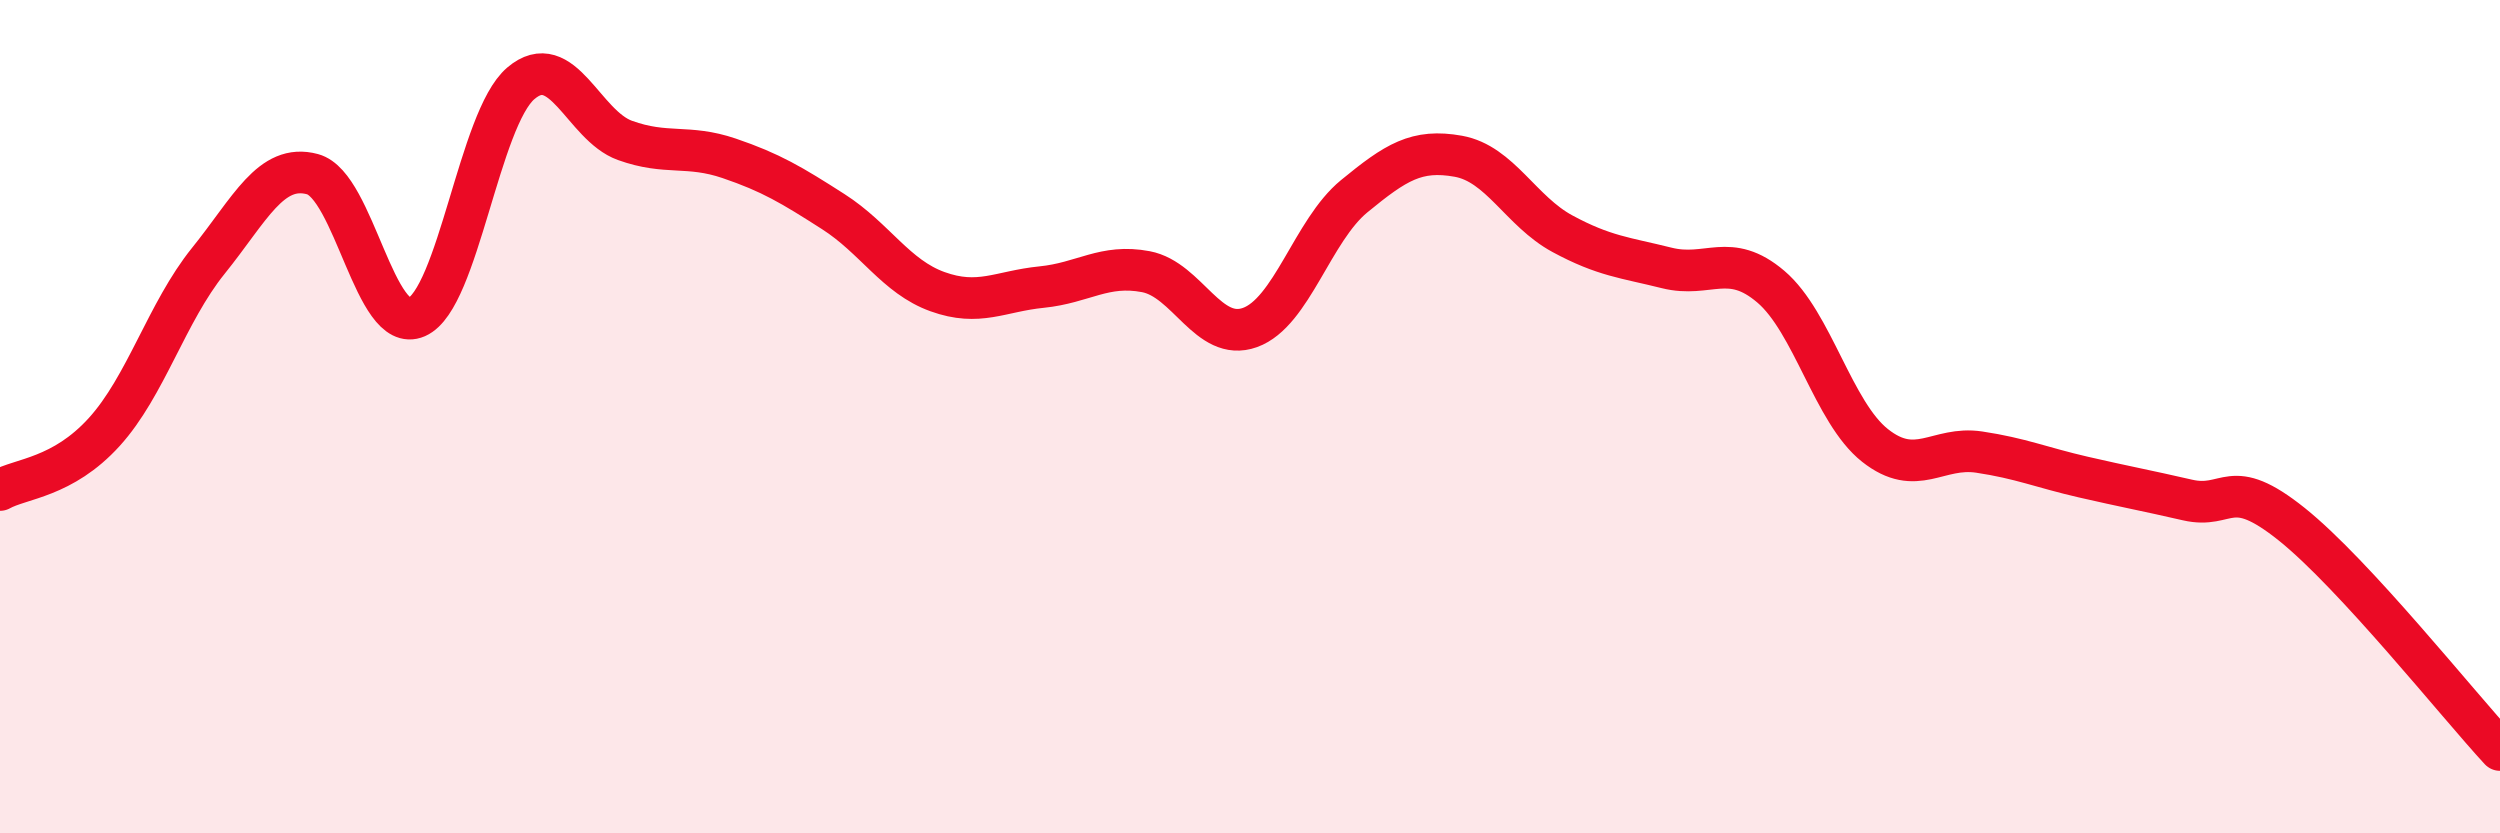
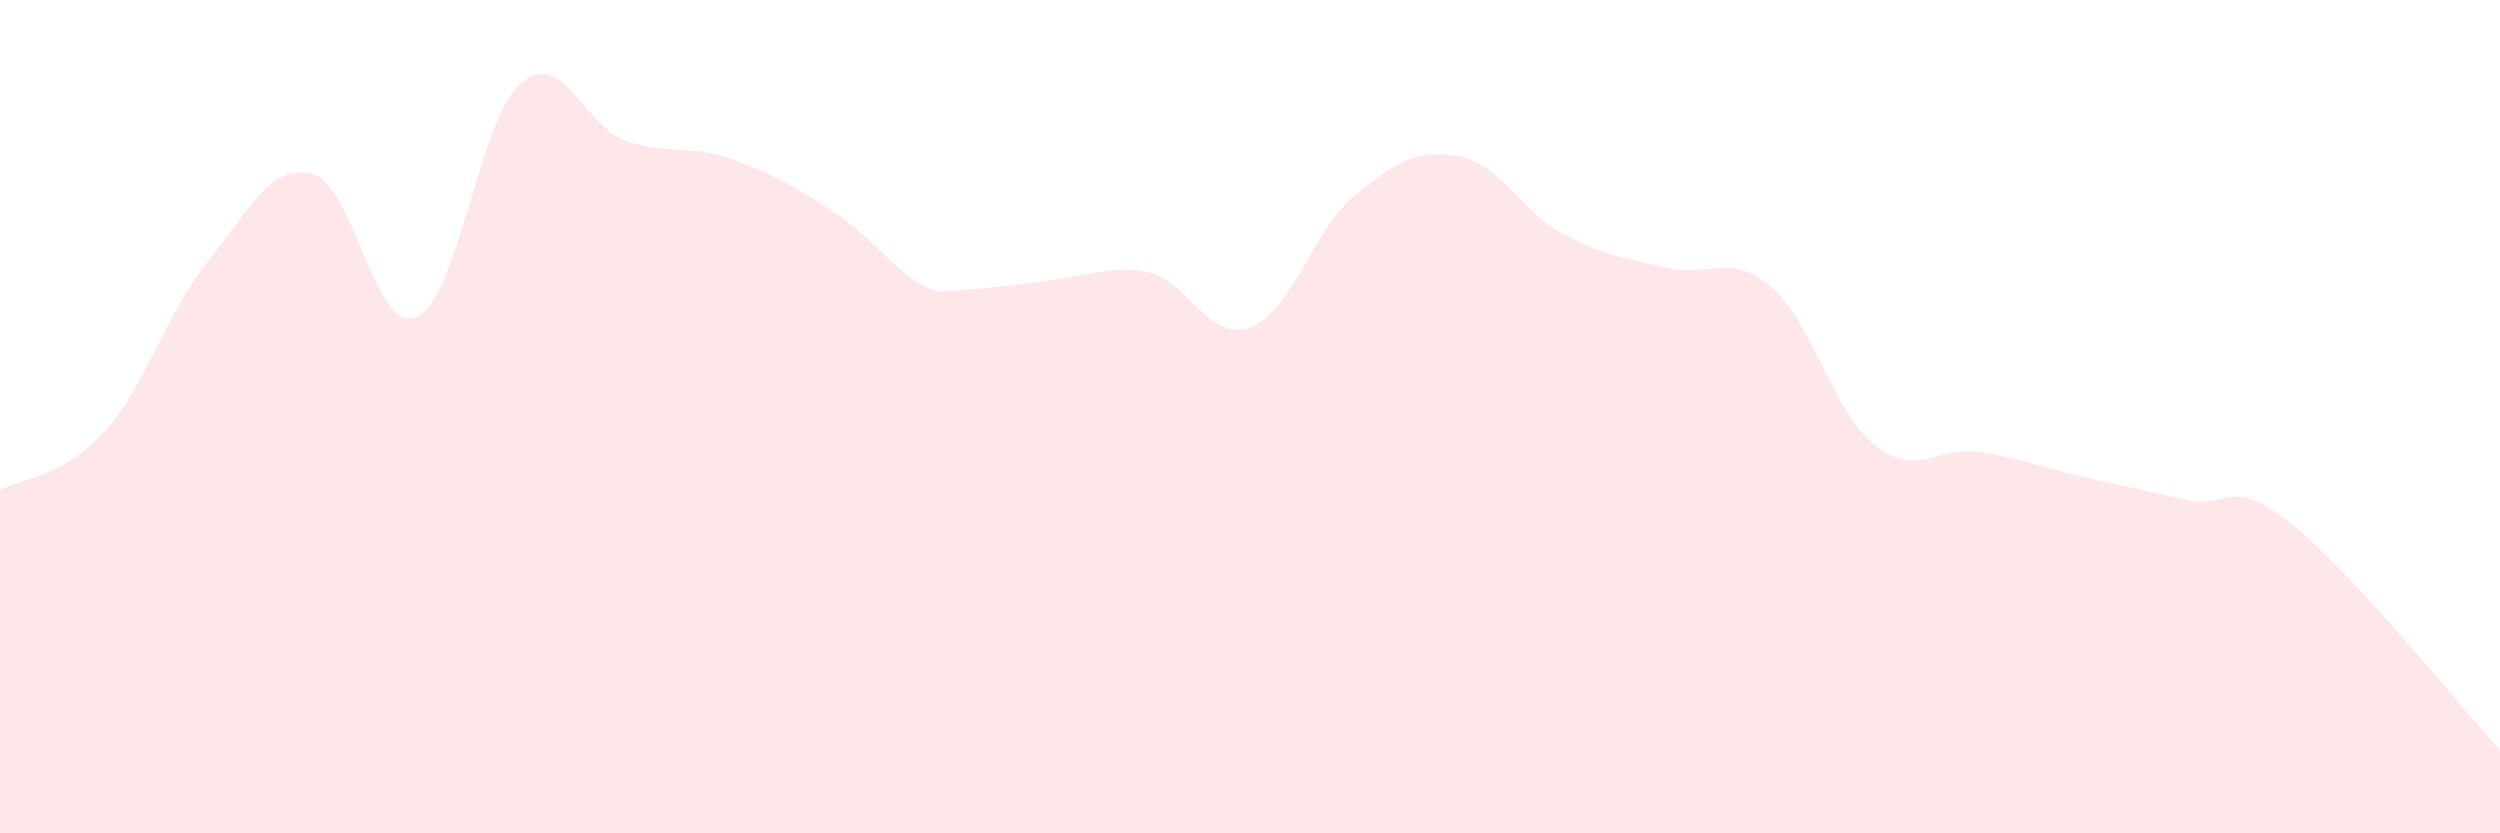
<svg xmlns="http://www.w3.org/2000/svg" width="60" height="20" viewBox="0 0 60 20">
-   <path d="M 0,11.76 C 0.5,11.48 1.5,11.47 2.5,10.37 C 3.5,9.27 4,7.5 5,6.26 C 6,5.02 6.5,3.91 7.5,4.18 C 8.5,4.45 9,8.05 10,7.61 C 11,7.17 11.5,2.85 12.5,2 C 13.5,1.15 14,3.01 15,3.37 C 16,3.73 16.5,3.46 17.5,3.8 C 18.5,4.14 19,4.44 20,5.08 C 21,5.72 21.5,6.64 22.5,7 C 23.5,7.36 24,6.99 25,6.89 C 26,6.79 26.5,6.33 27.5,6.52 C 28.5,6.71 29,8.22 30,7.86 C 31,7.5 31.5,5.53 32.5,4.71 C 33.5,3.89 34,3.57 35,3.75 C 36,3.93 36.5,5.07 37.5,5.61 C 38.5,6.15 39,6.18 40,6.43 C 41,6.68 41.5,6.03 42.5,6.88 C 43.5,7.73 44,9.9 45,10.69 C 46,11.48 46.5,10.7 47.5,10.85 C 48.5,11 49,11.22 50,11.45 C 51,11.68 51.5,11.77 52.5,12 C 53.5,12.23 53.5,11.38 55,12.58 C 56.5,13.78 59,16.92 60,18L60 20L0 20Z" fill="#EB0A25" opacity="0.1" stroke-linecap="round" stroke-linejoin="round" />
-   <path d="M 0,11.76 C 0.5,11.48 1.5,11.47 2.5,10.37 C 3.5,9.27 4,7.5 5,6.26 C 6,5.02 6.5,3.91 7.5,4.18 C 8.5,4.45 9,8.05 10,7.61 C 11,7.17 11.5,2.85 12.5,2 C 13.5,1.15 14,3.01 15,3.37 C 16,3.73 16.5,3.46 17.5,3.8 C 18.5,4.14 19,4.44 20,5.08 C 21,5.72 21.5,6.64 22.5,7 C 23.5,7.36 24,6.99 25,6.89 C 26,6.79 26.5,6.33 27.5,6.52 C 28.5,6.71 29,8.22 30,7.86 C 31,7.5 31.5,5.53 32.5,4.71 C 33.5,3.89 34,3.57 35,3.75 C 36,3.93 36.5,5.07 37.5,5.61 C 38.5,6.15 39,6.18 40,6.43 C 41,6.68 41.5,6.03 42.5,6.88 C 43.5,7.73 44,9.9 45,10.69 C 46,11.48 46.5,10.7 47.5,10.85 C 48.5,11 49,11.22 50,11.45 C 51,11.68 51.5,11.77 52.5,12 C 53.5,12.23 53.5,11.38 55,12.58 C 56.5,13.78 59,16.92 60,18" stroke="#EB0A25" stroke-width="1" fill="none" stroke-linecap="round" stroke-linejoin="round" />
+   <path d="M 0,11.76 C 0.5,11.48 1.5,11.47 2.5,10.37 C 3.5,9.27 4,7.5 5,6.26 C 6,5.02 6.5,3.91 7.5,4.18 C 8.5,4.45 9,8.05 10,7.61 C 11,7.17 11.5,2.85 12.5,2 C 13.5,1.15 14,3.01 15,3.37 C 16,3.73 16.5,3.46 17.5,3.8 C 18.5,4.14 19,4.44 20,5.08 C 21,5.72 21.5,6.64 22.5,7 C 26,6.79 26.5,6.33 27.5,6.52 C 28.5,6.71 29,8.22 30,7.86 C 31,7.5 31.5,5.53 32.5,4.71 C 33.5,3.89 34,3.57 35,3.75 C 36,3.93 36.5,5.07 37.5,5.61 C 38.5,6.15 39,6.18 40,6.43 C 41,6.68 41.5,6.03 42.5,6.88 C 43.5,7.73 44,9.9 45,10.69 C 46,11.48 46.5,10.7 47.5,10.85 C 48.5,11 49,11.22 50,11.45 C 51,11.68 51.5,11.77 52.5,12 C 53.5,12.23 53.5,11.38 55,12.58 C 56.5,13.78 59,16.92 60,18L60 20L0 20Z" fill="#EB0A25" opacity="0.1" stroke-linecap="round" stroke-linejoin="round" />
</svg>